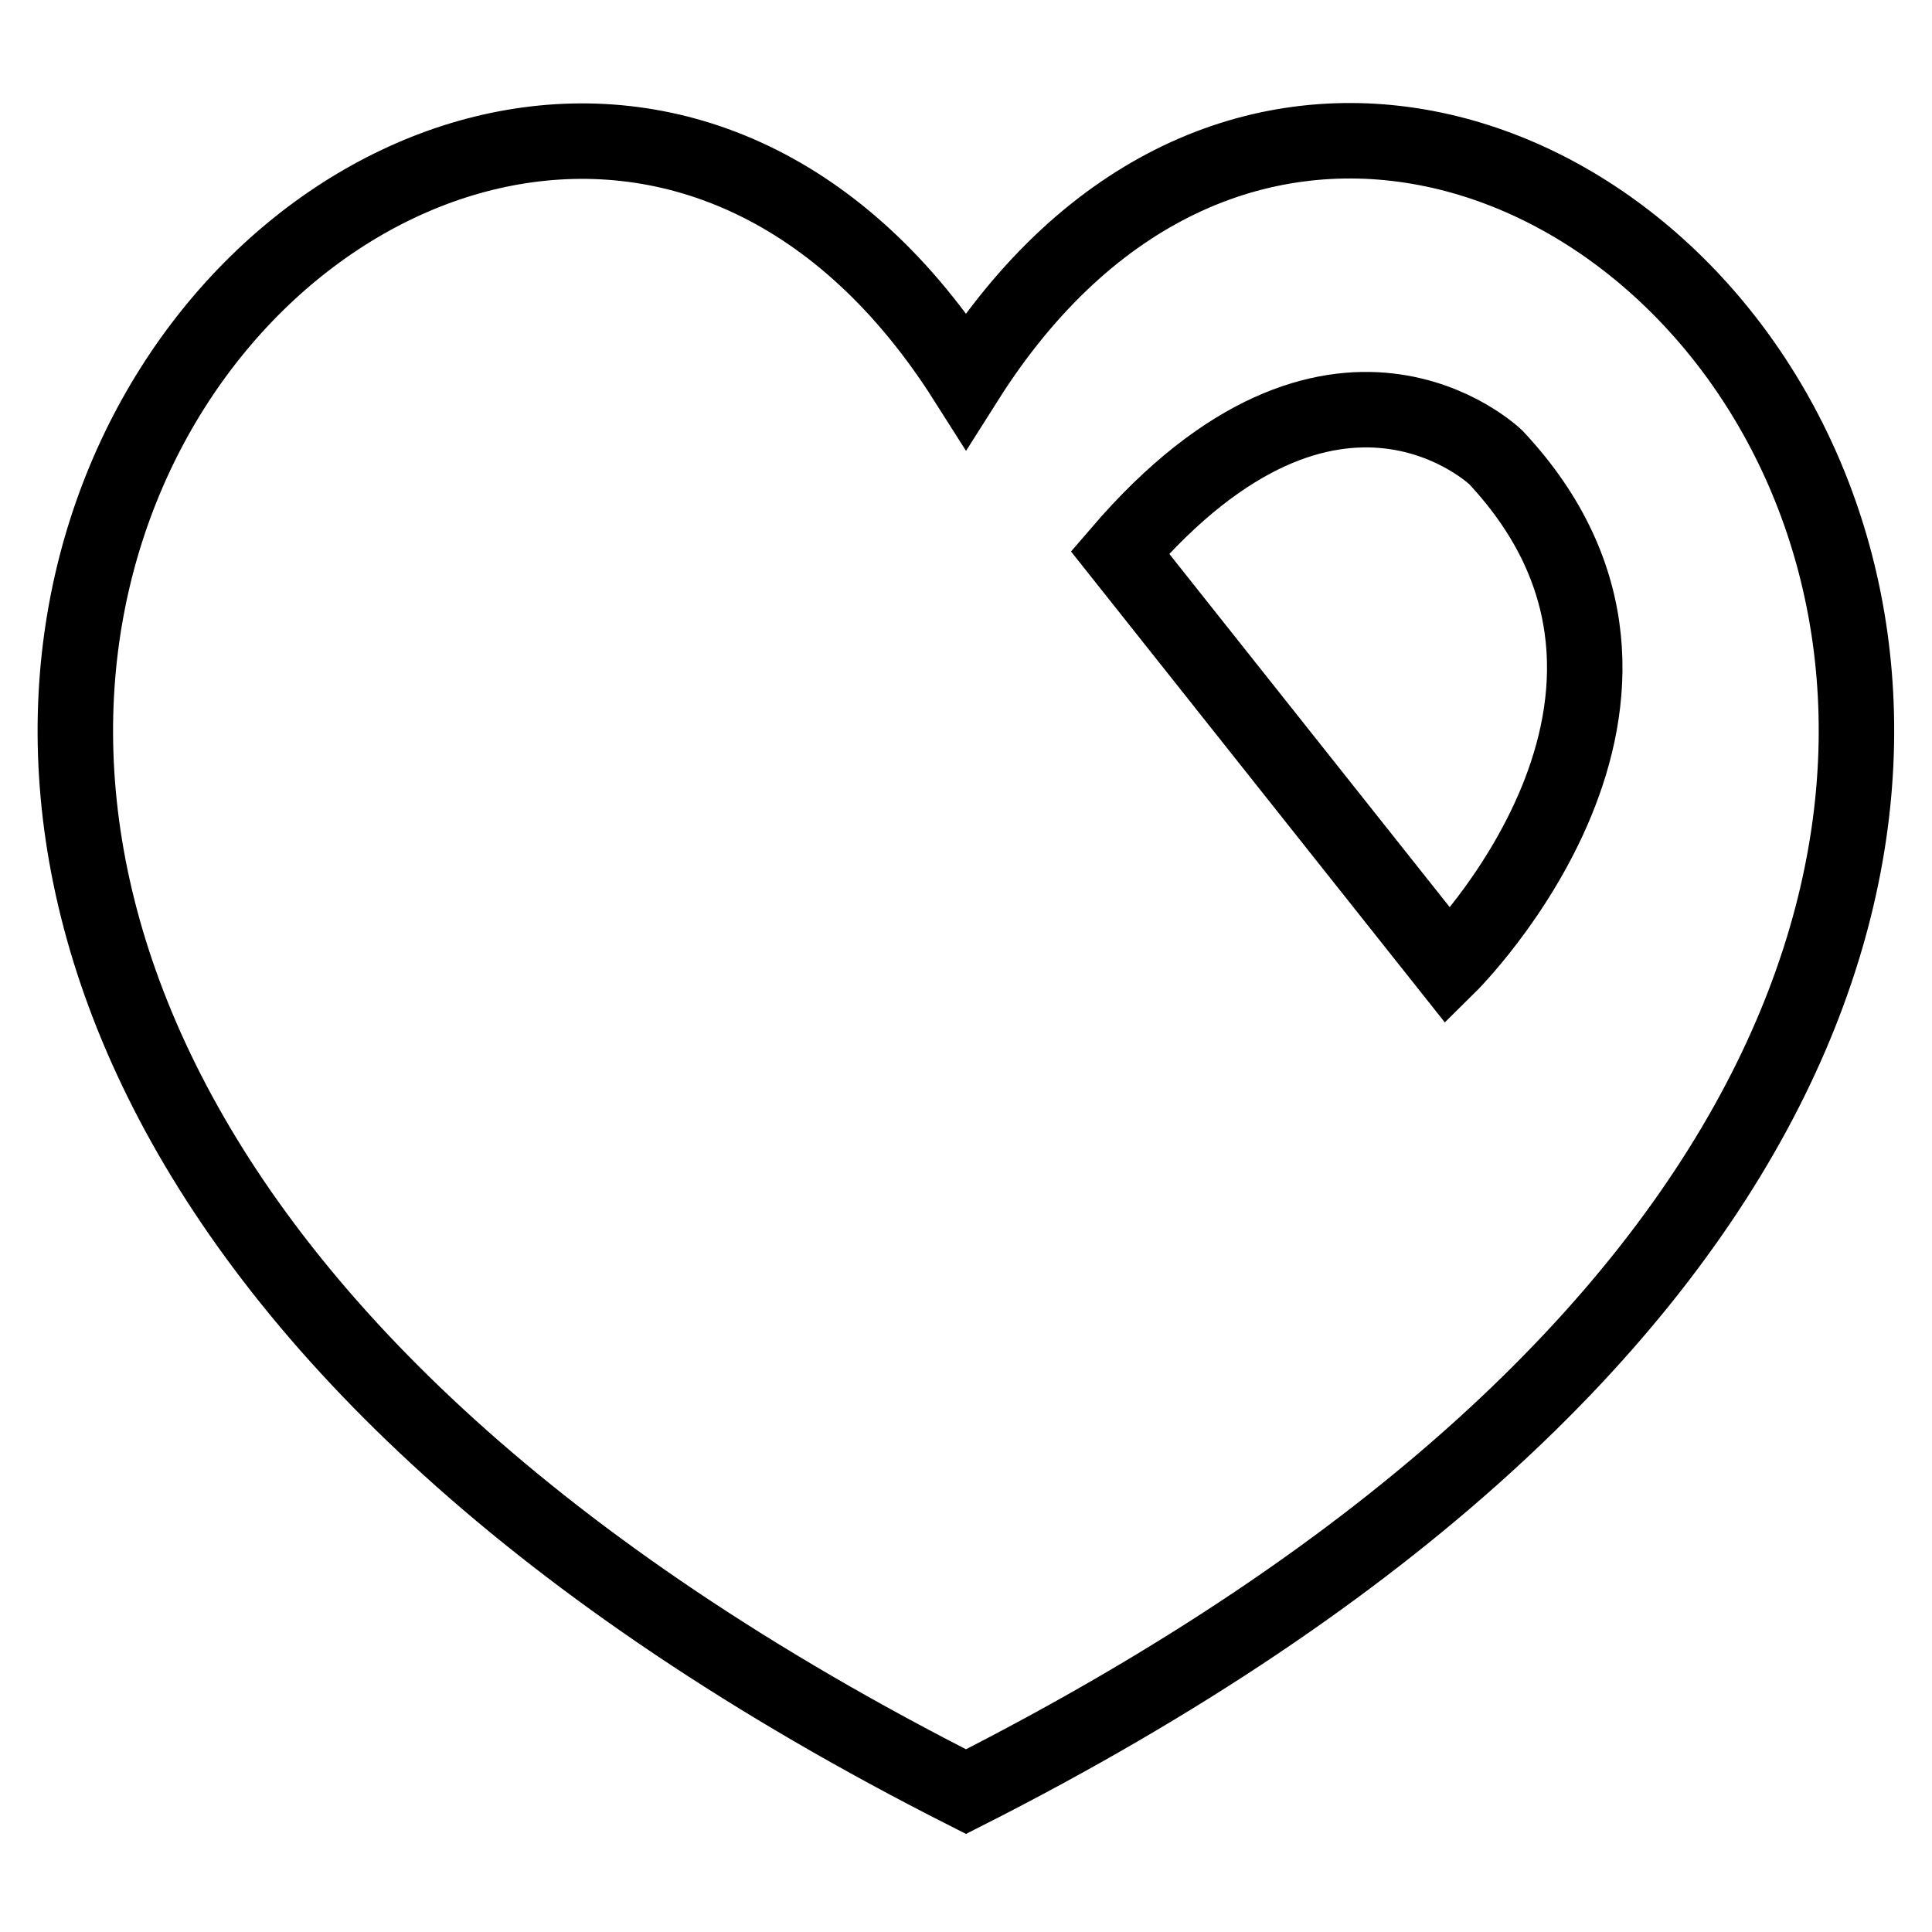
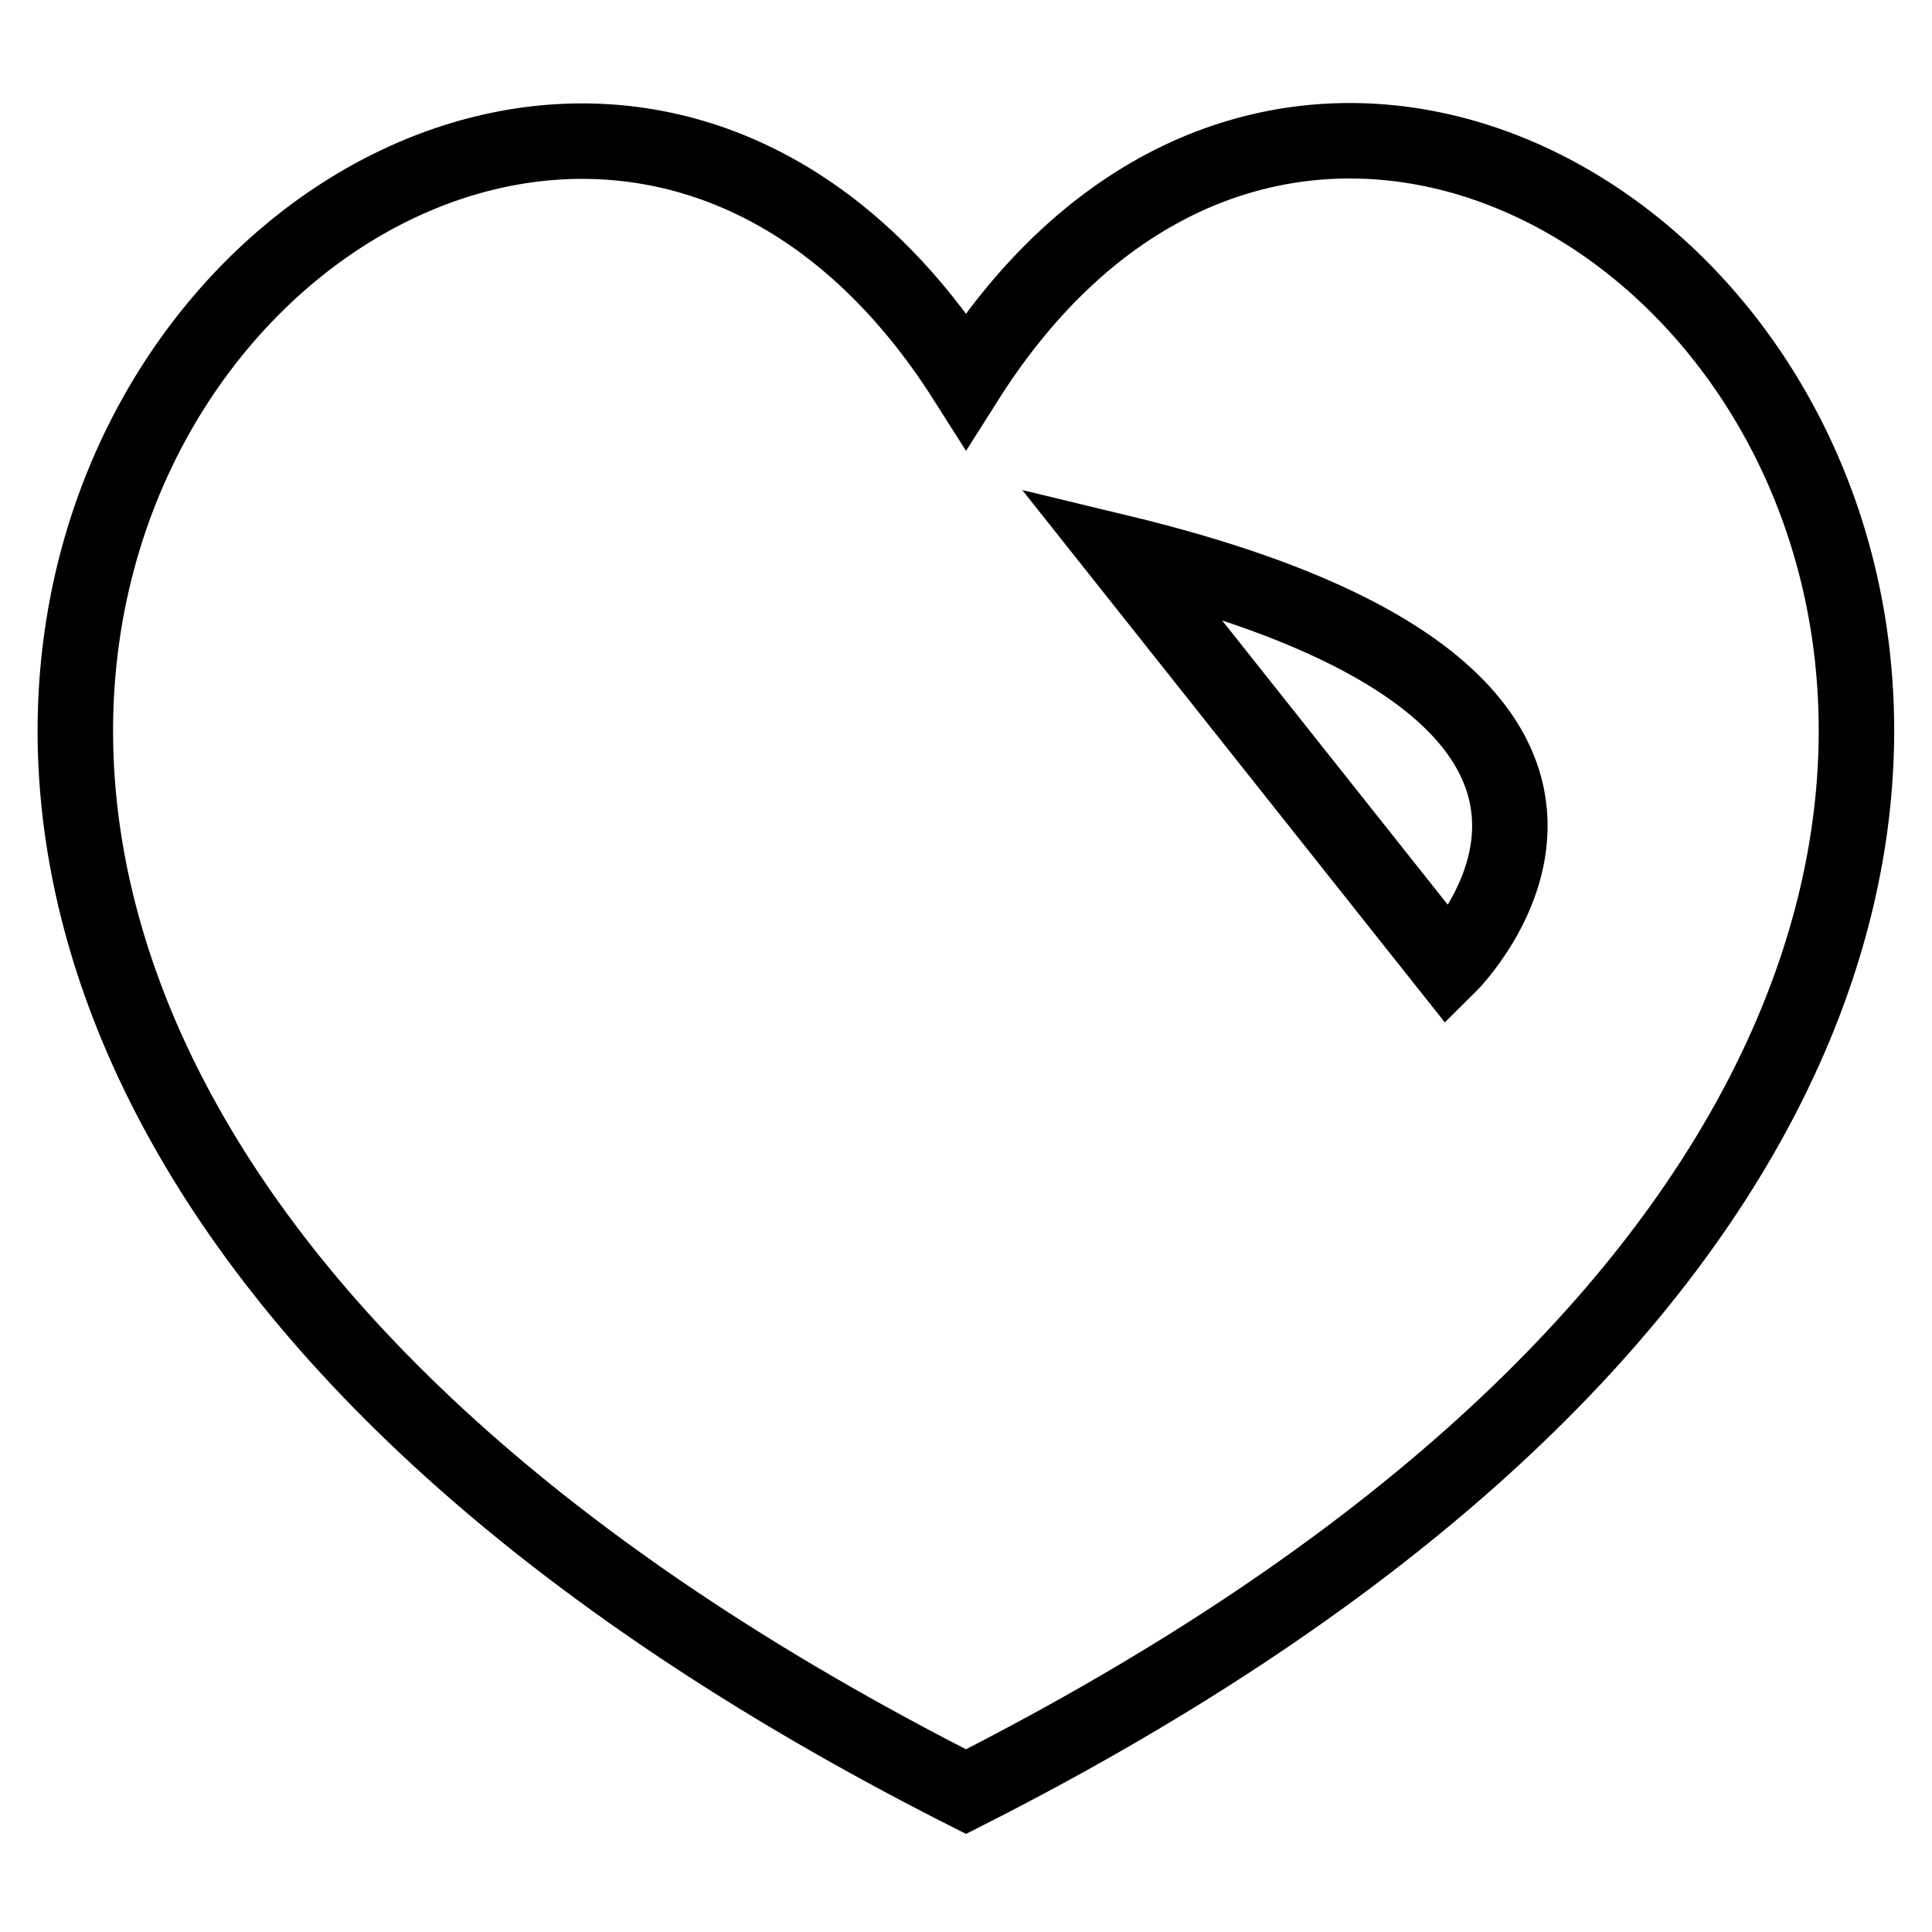
<svg xmlns="http://www.w3.org/2000/svg" version="1.1" x="0px" y="0px" viewBox="0 0 256 256" enable-background="new 0 0 256 256" xml:space="preserve">
  <g>
    <g>
-       <path stroke-width="10" fill-opacity="0" stroke="#000000" d="M128,50.4c-65.9-103.9-228.9,71.1,0,187C356.9,121.4,193.8-53.6,128,50.4z M191.9,128l-43.5-54.8c28.5-33.2,49.8-12.6,49.8-12.6C228,92.4,191.9,128,191.9,128z" />
+       <path stroke-width="10" fill-opacity="0" stroke="#000000" d="M128,50.4c-65.9-103.9-228.9,71.1,0,187C356.9,121.4,193.8-53.6,128,50.4z M191.9,128l-43.5-54.8C228,92.4,191.9,128,191.9,128z" />
    </g>
  </g>
</svg>